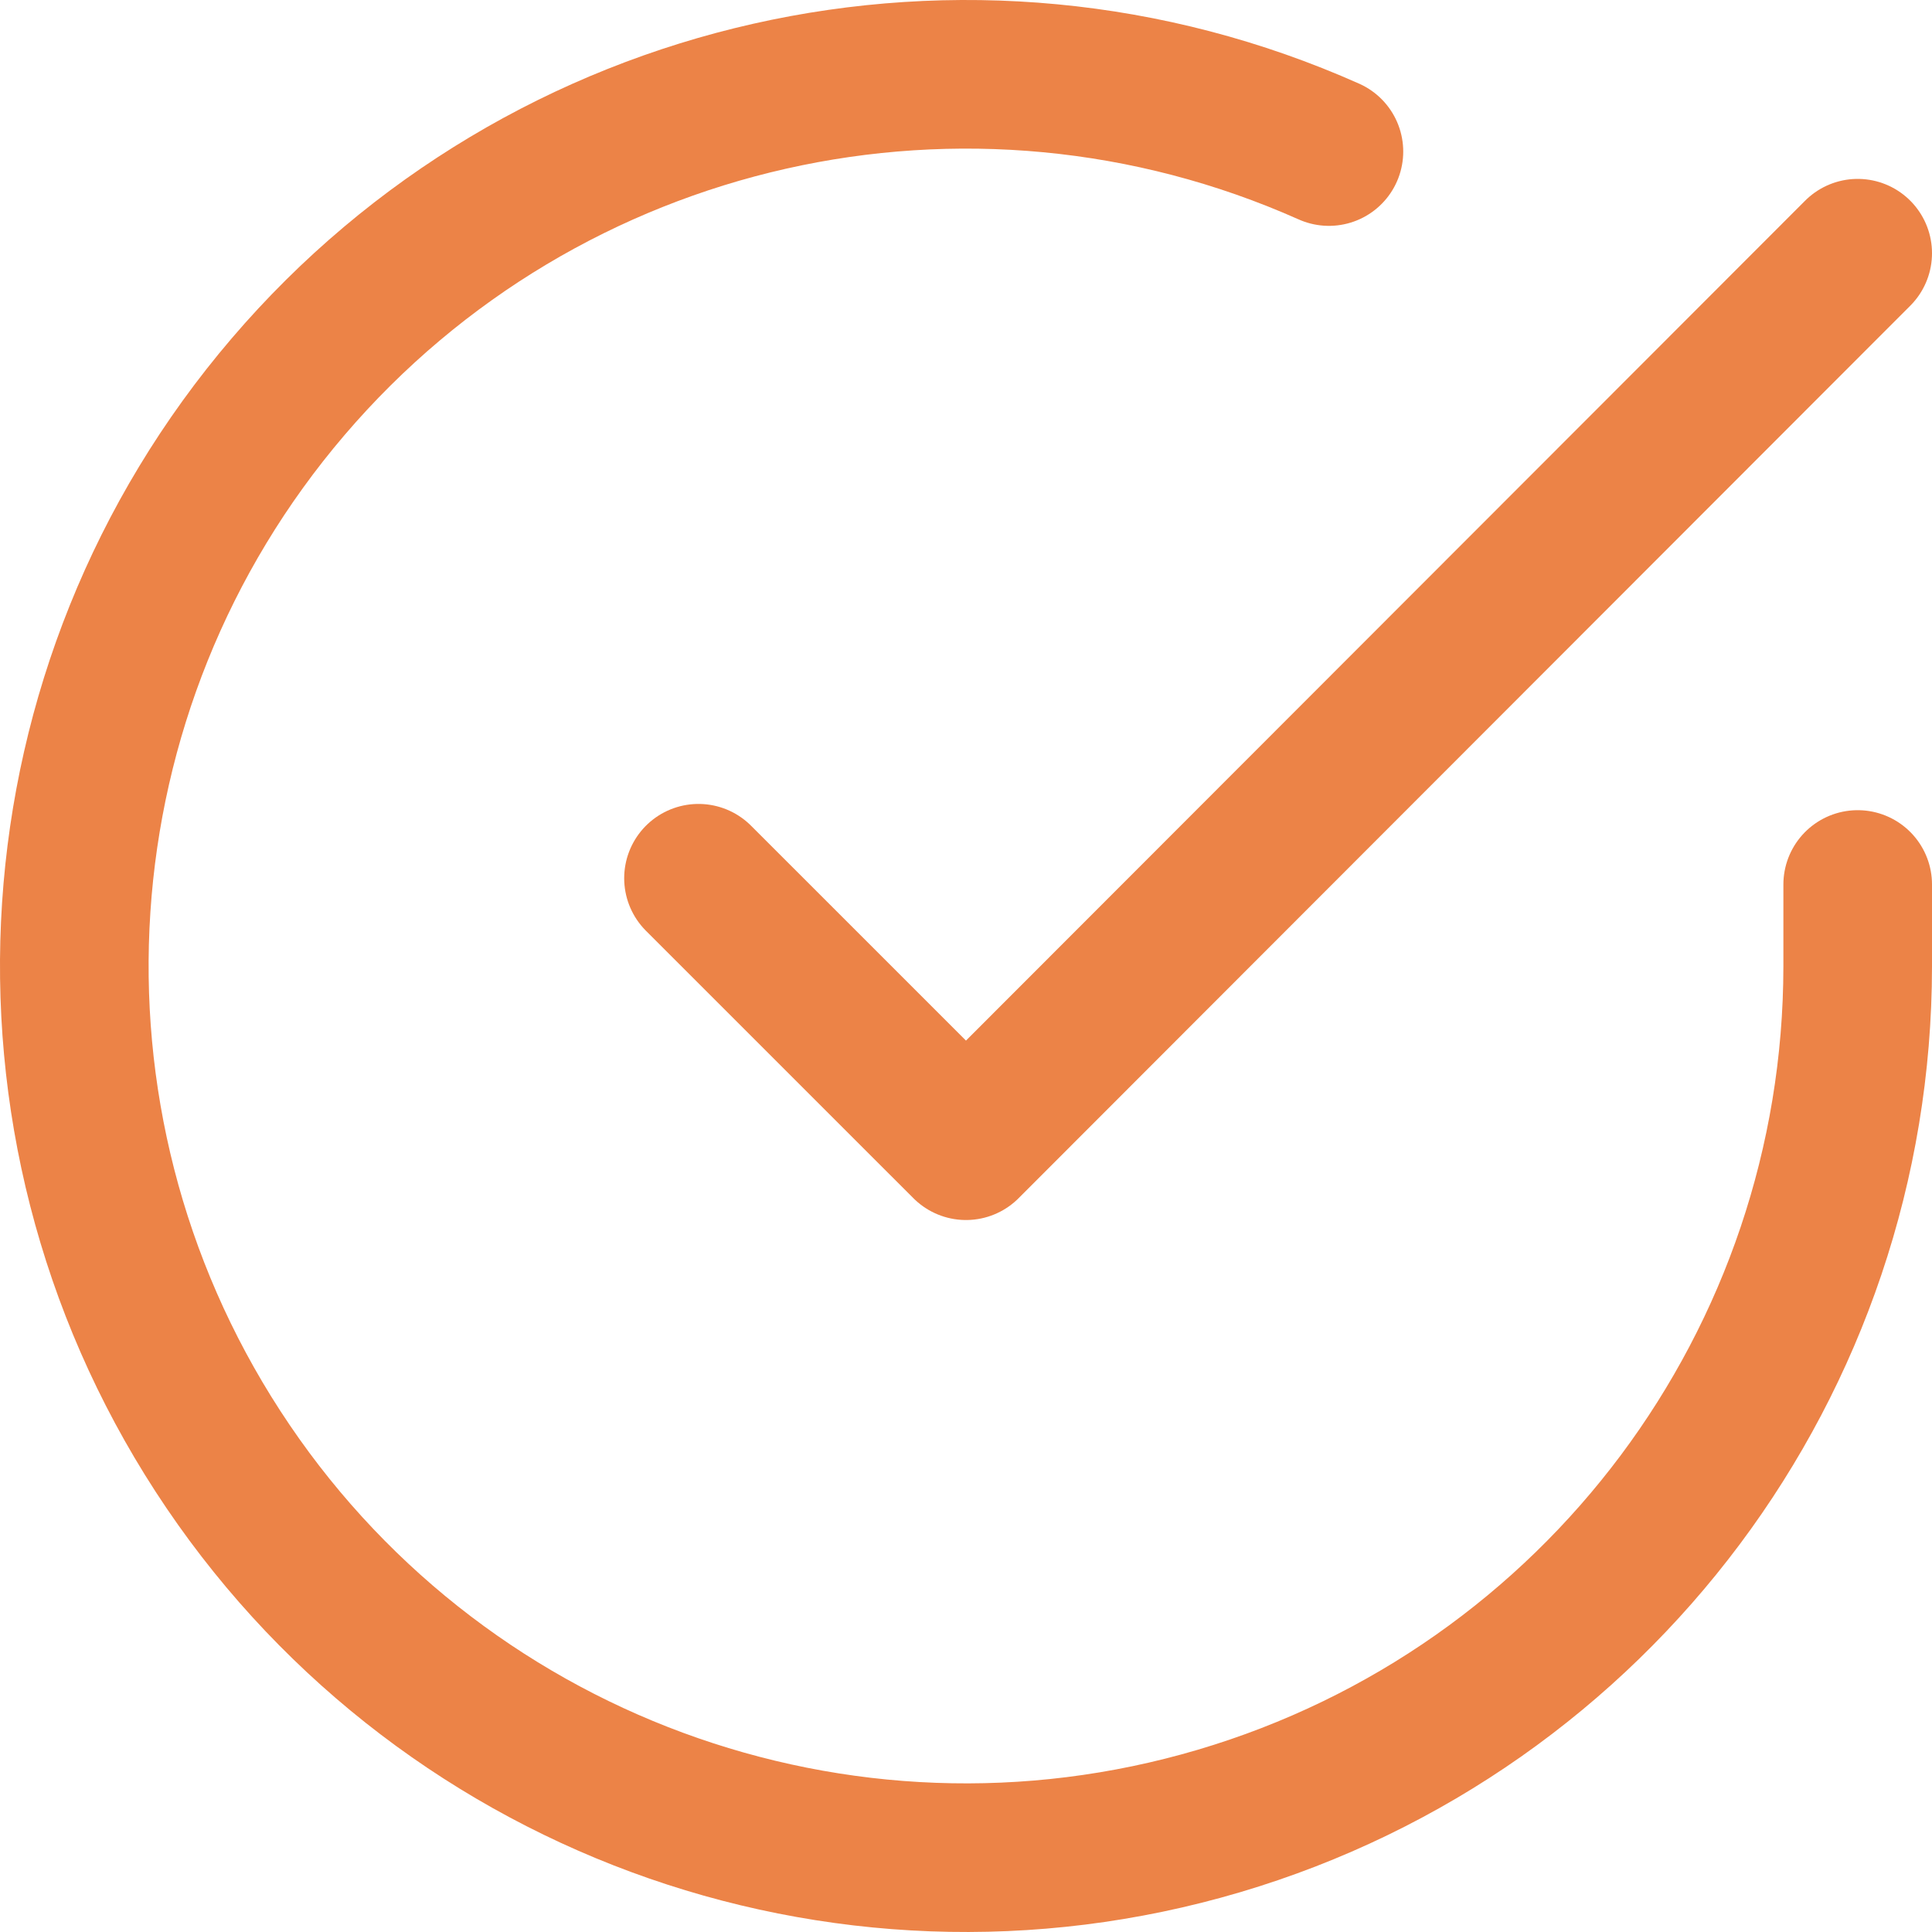
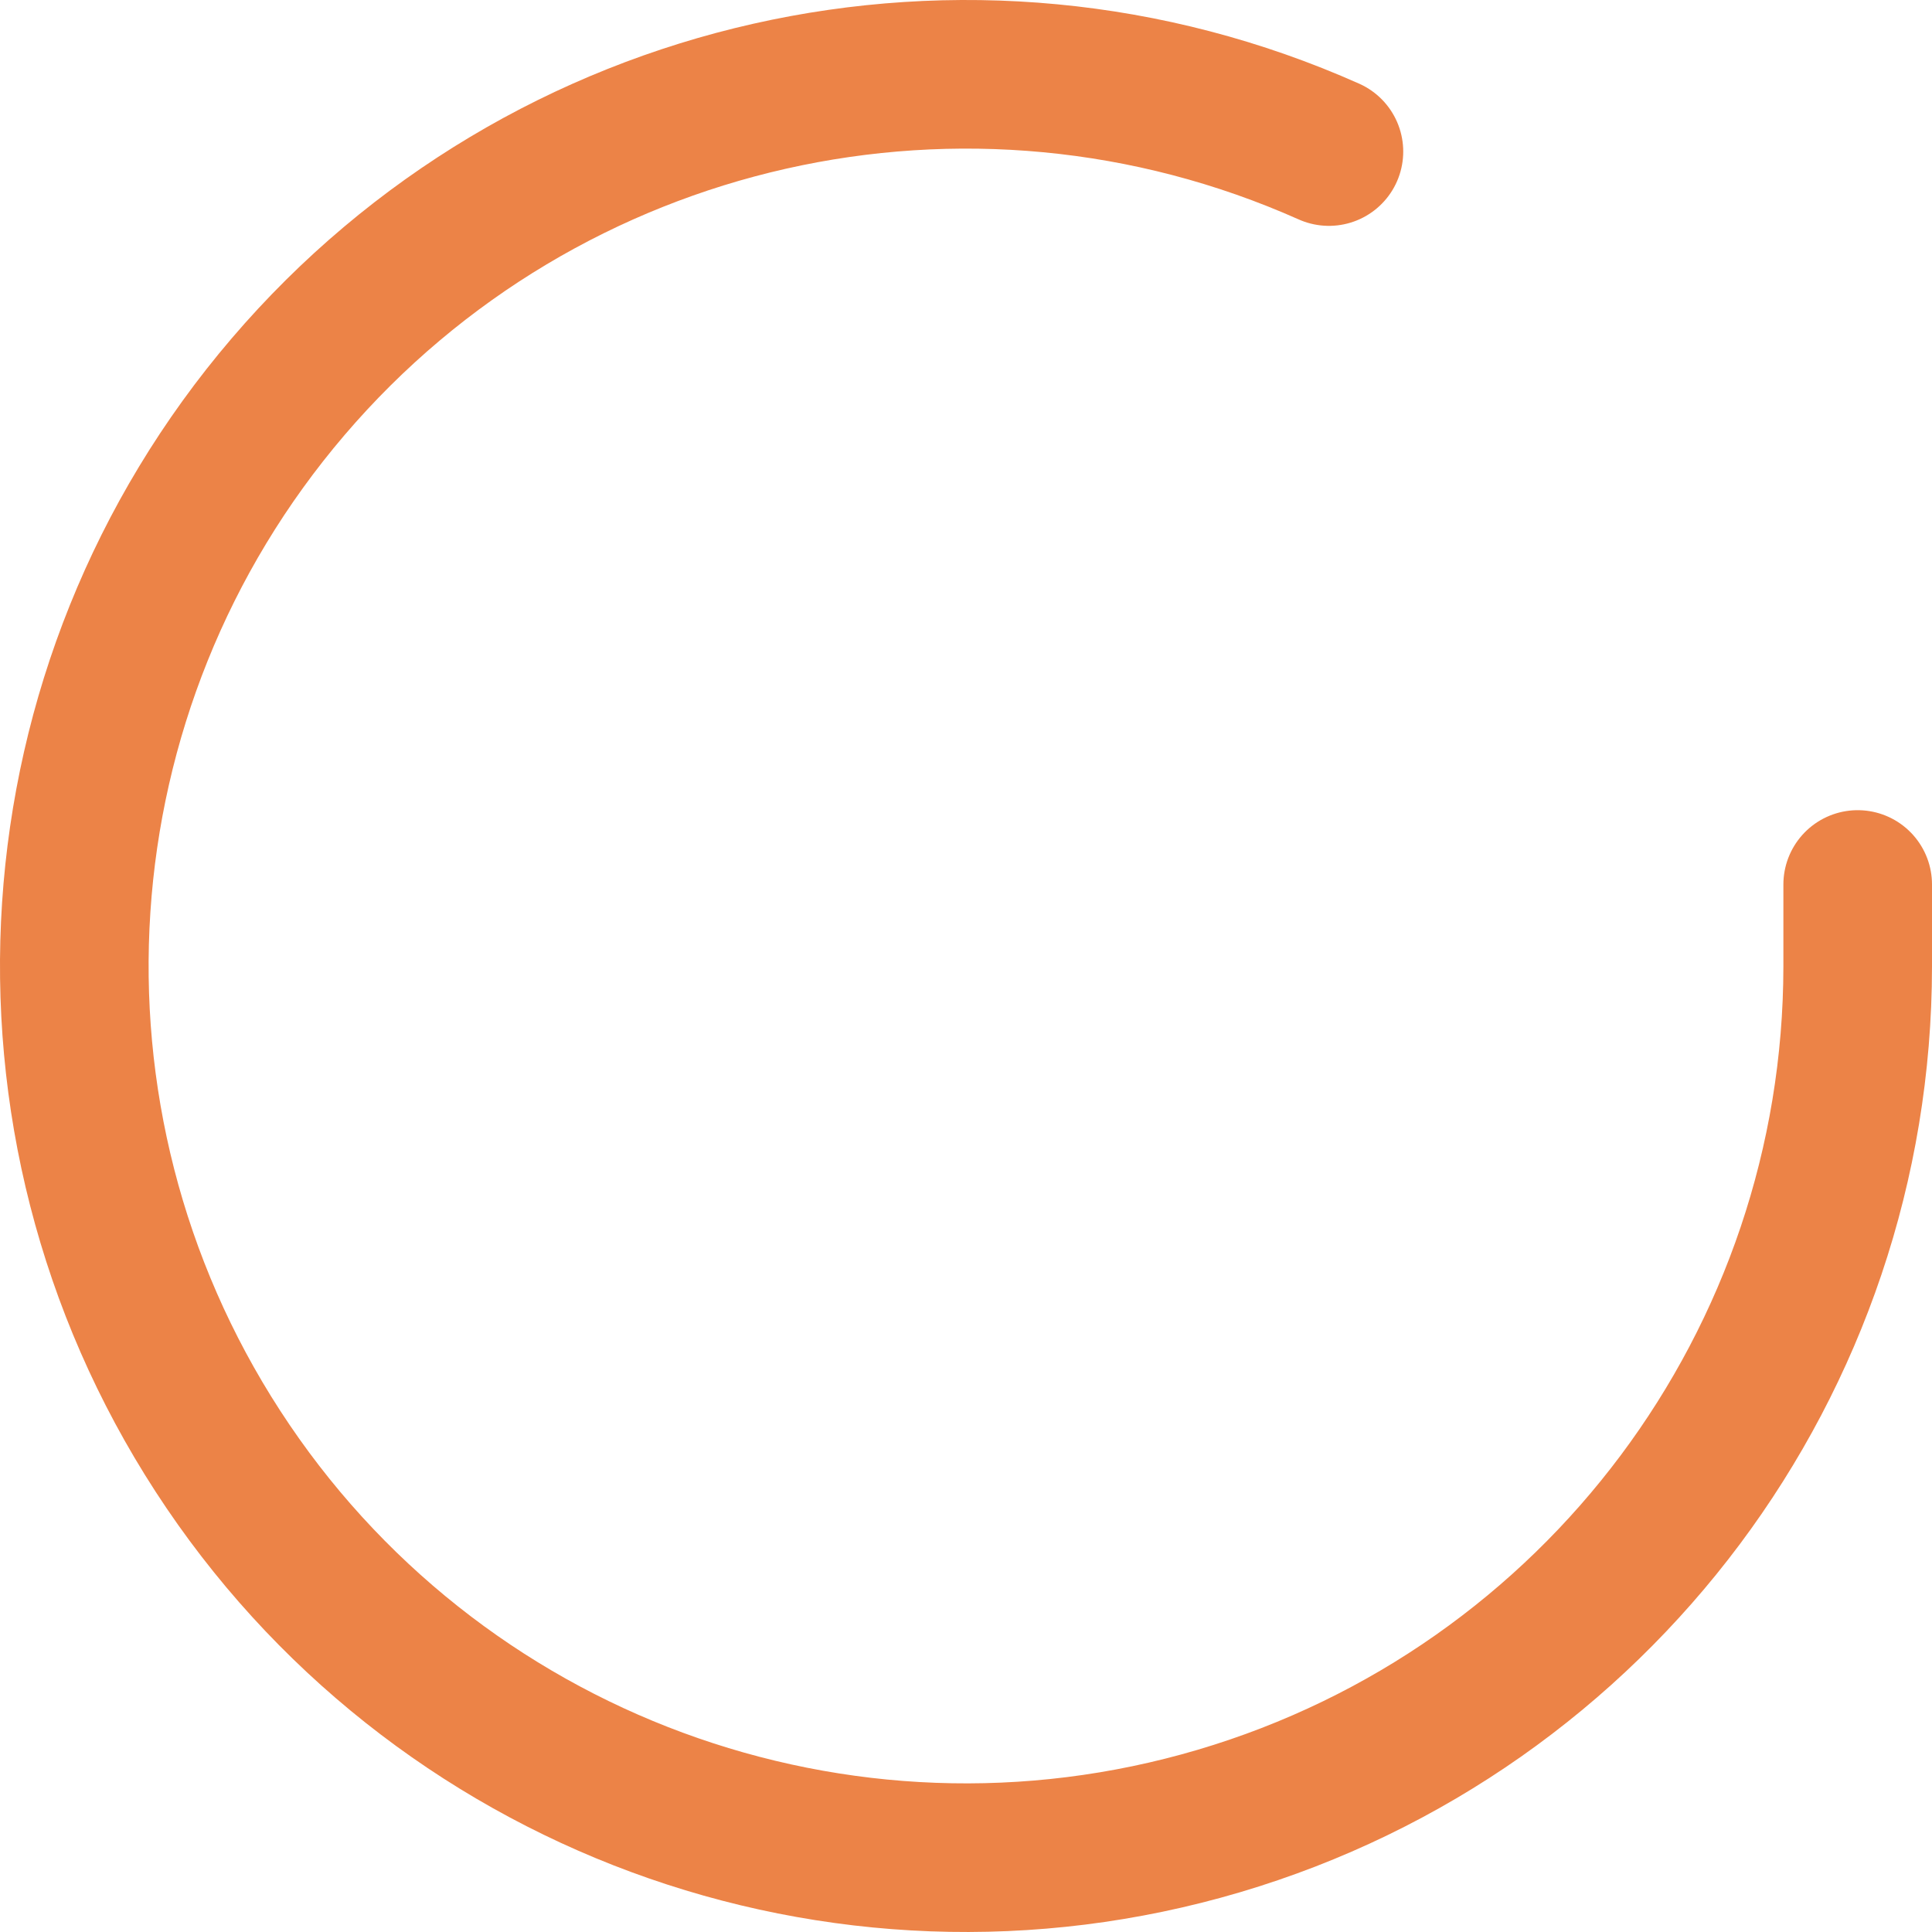
<svg xmlns="http://www.w3.org/2000/svg" width="52px" height="52px" viewBox="0 0 52 52" version="1.1">
  <title>check-circle</title>
  <g id="Page-1" stroke="none" stroke-width="1" fill="none" fill-rule="evenodd" stroke-linecap="round" stroke-linejoin="round">
    <g id="Форма" transform="translate(-281, -904)" stroke="#EC8347" stroke-width="4">
      <g id="Group-2" transform="translate(104, 842)">
        <g id="check-circle" transform="translate(179, 64)">
          <path d="M48,21.806 L48,24.013 C47.994,34.642 40.998,44 30.805,47.013 C20.612,50.027 9.651,45.977 3.866,37.061 C-1.919,28.145 -1.15,16.487 5.756,8.407 C12.662,0.328 24.059,-2.247 33.768,2.079" id="Path" />
-           <polyline id="Path" points="48 4.815 24 28.837 16.8 21.638" />
        </g>
      </g>
    </g>
  </g>
</svg>